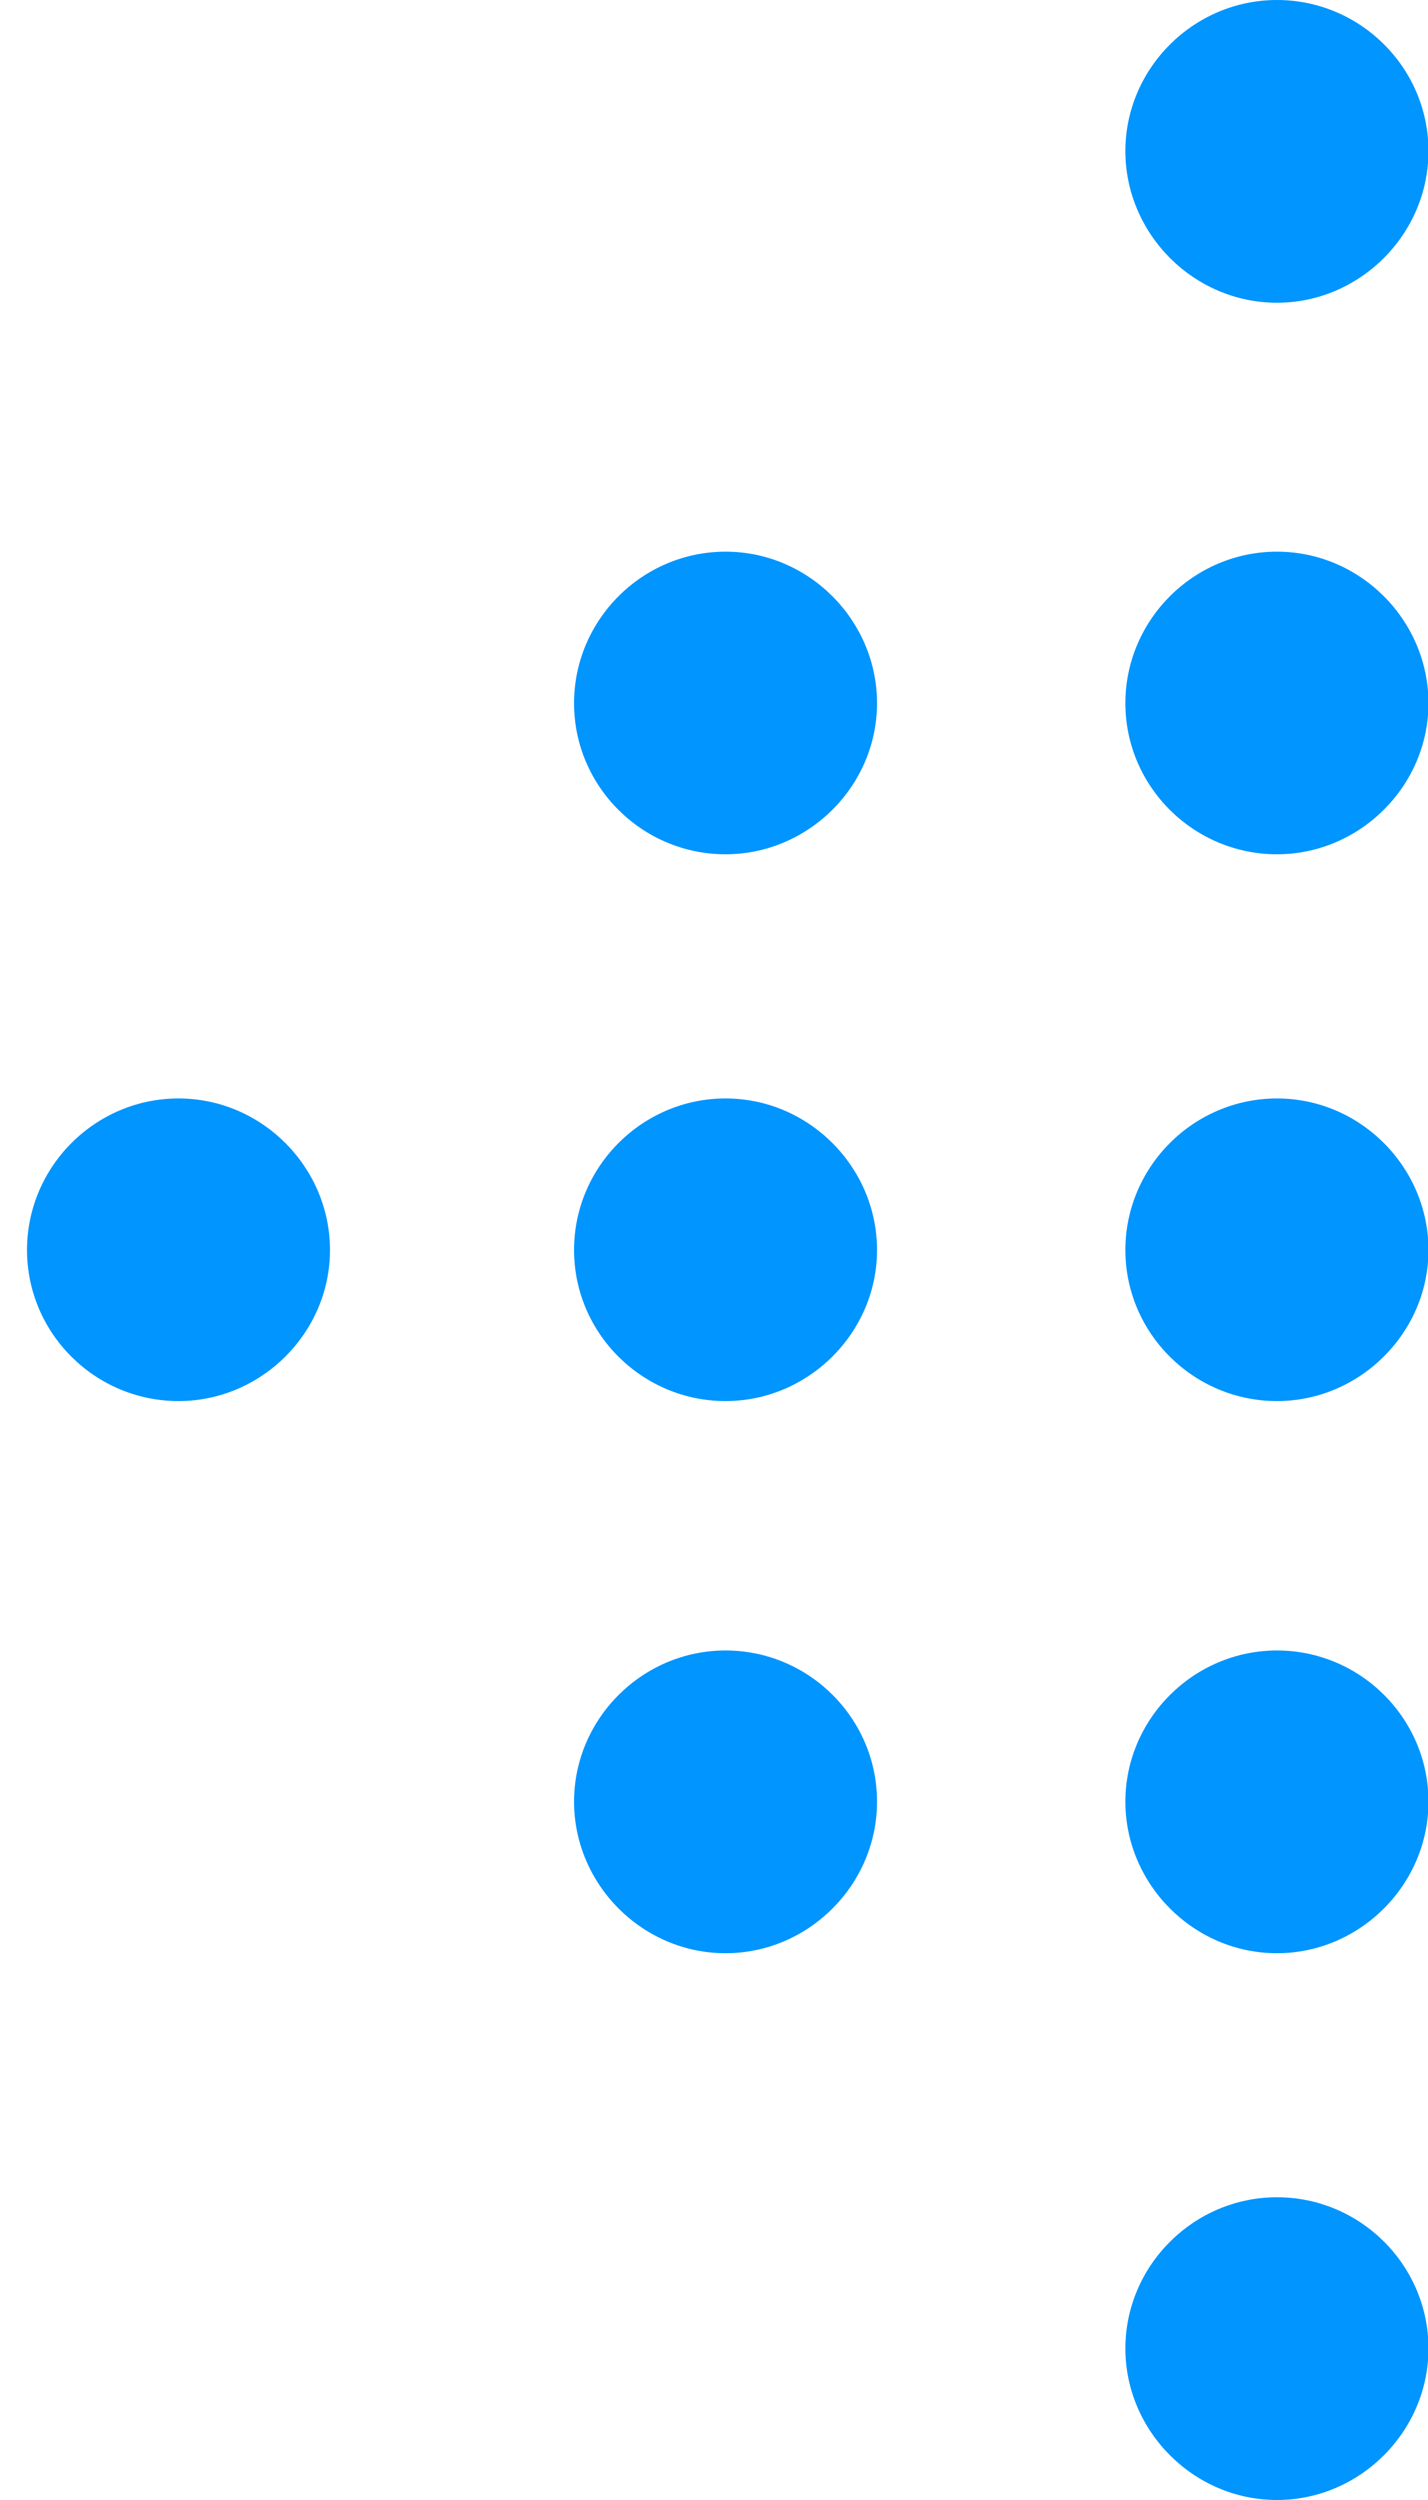
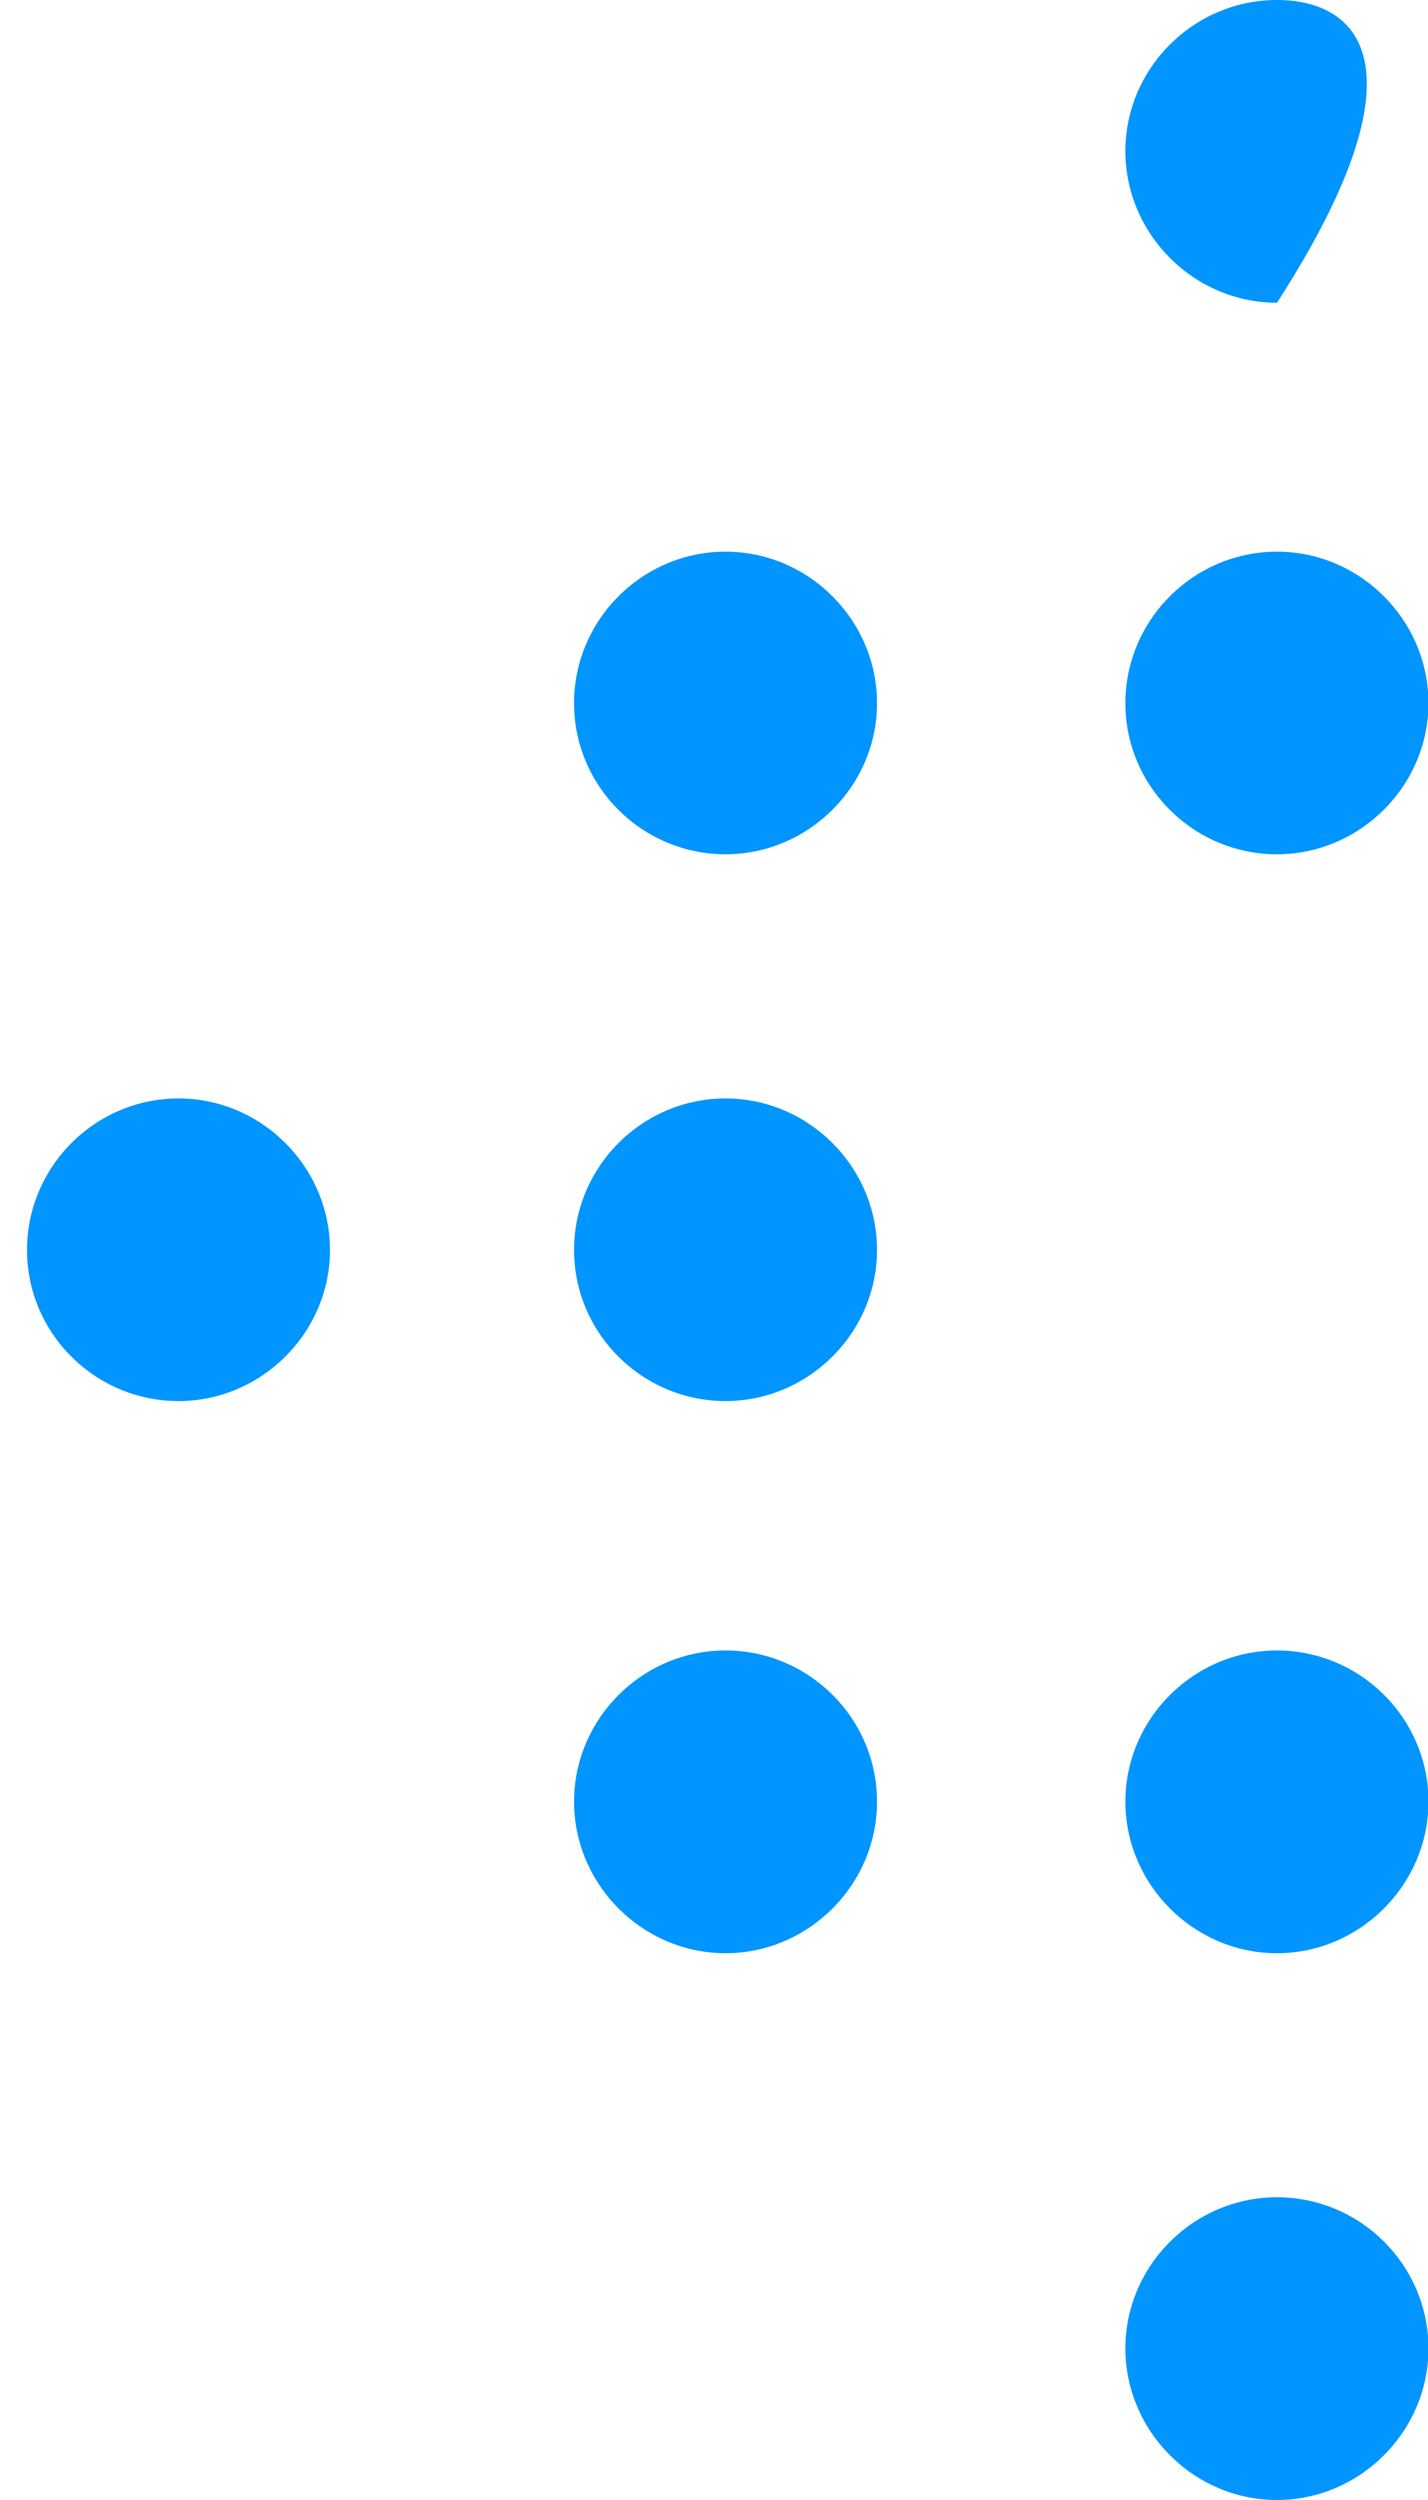
<svg xmlns="http://www.w3.org/2000/svg" width="12" height="21" viewBox="0 0 12 21" fill="none">
  <path d="M10.731 7.176C11.426 7.176 12.004 6.603 12.004 5.907C12.004 5.211 11.431 4.634 10.731 4.634C10.031 4.634 9.457 5.207 9.457 5.907C9.457 6.607 10.031 7.176 10.731 7.176Z" fill="#0195FF" />
-   <path d="M10.731 2.543C11.426 2.543 12.004 1.969 12.004 1.269C12.004 0.57 11.431 0 10.731 0C10.031 0 9.457 0.574 9.457 1.269C9.457 1.965 10.031 2.543 10.731 2.543Z" fill="#0195FF" />
-   <path d="M10.731 11.769C11.426 11.769 12.004 11.196 12.004 10.5C12.004 9.804 11.431 9.227 10.731 9.227C10.031 9.227 9.457 9.8 9.457 10.5C9.457 11.2 10.031 11.769 10.731 11.769Z" fill="#0195FF" />
+   <path d="M10.731 2.543C12.004 0.57 11.431 0 10.731 0C10.031 0 9.457 0.574 9.457 1.269C9.457 1.965 10.031 2.543 10.731 2.543Z" fill="#0195FF" />
  <path d="M6.097 11.769C6.793 11.769 7.37 11.196 7.37 10.5C7.37 9.804 6.797 9.227 6.097 9.227C5.397 9.227 4.824 9.8 4.824 10.5C4.824 11.2 5.397 11.769 6.097 11.769Z" fill="#0195FF" />
  <path d="M6.097 7.176C6.793 7.176 7.37 6.603 7.37 5.907C7.37 5.211 6.797 4.634 6.097 4.634C5.397 4.634 4.824 5.207 4.824 5.907C4.824 6.607 5.397 7.176 6.097 7.176Z" fill="#0195FF" />
  <path d="M10.731 21C11.426 21 12.004 20.426 12.004 19.727C12.004 19.027 11.431 18.457 10.731 18.457C10.031 18.457 9.457 19.031 9.457 19.727C9.457 20.422 10.031 21 10.731 21Z" fill="#0195FF" />
  <path d="M1.5 11.769C2.196 11.769 2.773 11.196 2.773 10.5C2.773 9.804 2.2 9.227 1.5 9.227C0.8 9.227 0.227 9.8 0.227 10.5C0.227 11.2 0.8 11.769 1.5 11.769Z" fill="#0195FF" />
  <path d="M6.097 16.407C6.793 16.407 7.37 15.833 7.37 15.134C7.37 14.434 6.797 13.864 6.097 13.864C5.397 13.864 4.824 14.438 4.824 15.134C4.824 15.829 5.397 16.407 6.097 16.407Z" fill="#0195FF" />
  <path d="M10.731 16.407C11.426 16.407 12.004 15.833 12.004 15.134C12.004 14.434 11.431 13.864 10.731 13.864C10.031 13.864 9.457 14.438 9.457 15.134C9.457 15.829 10.031 16.407 10.731 16.407Z" fill="#0195FF" />
</svg>